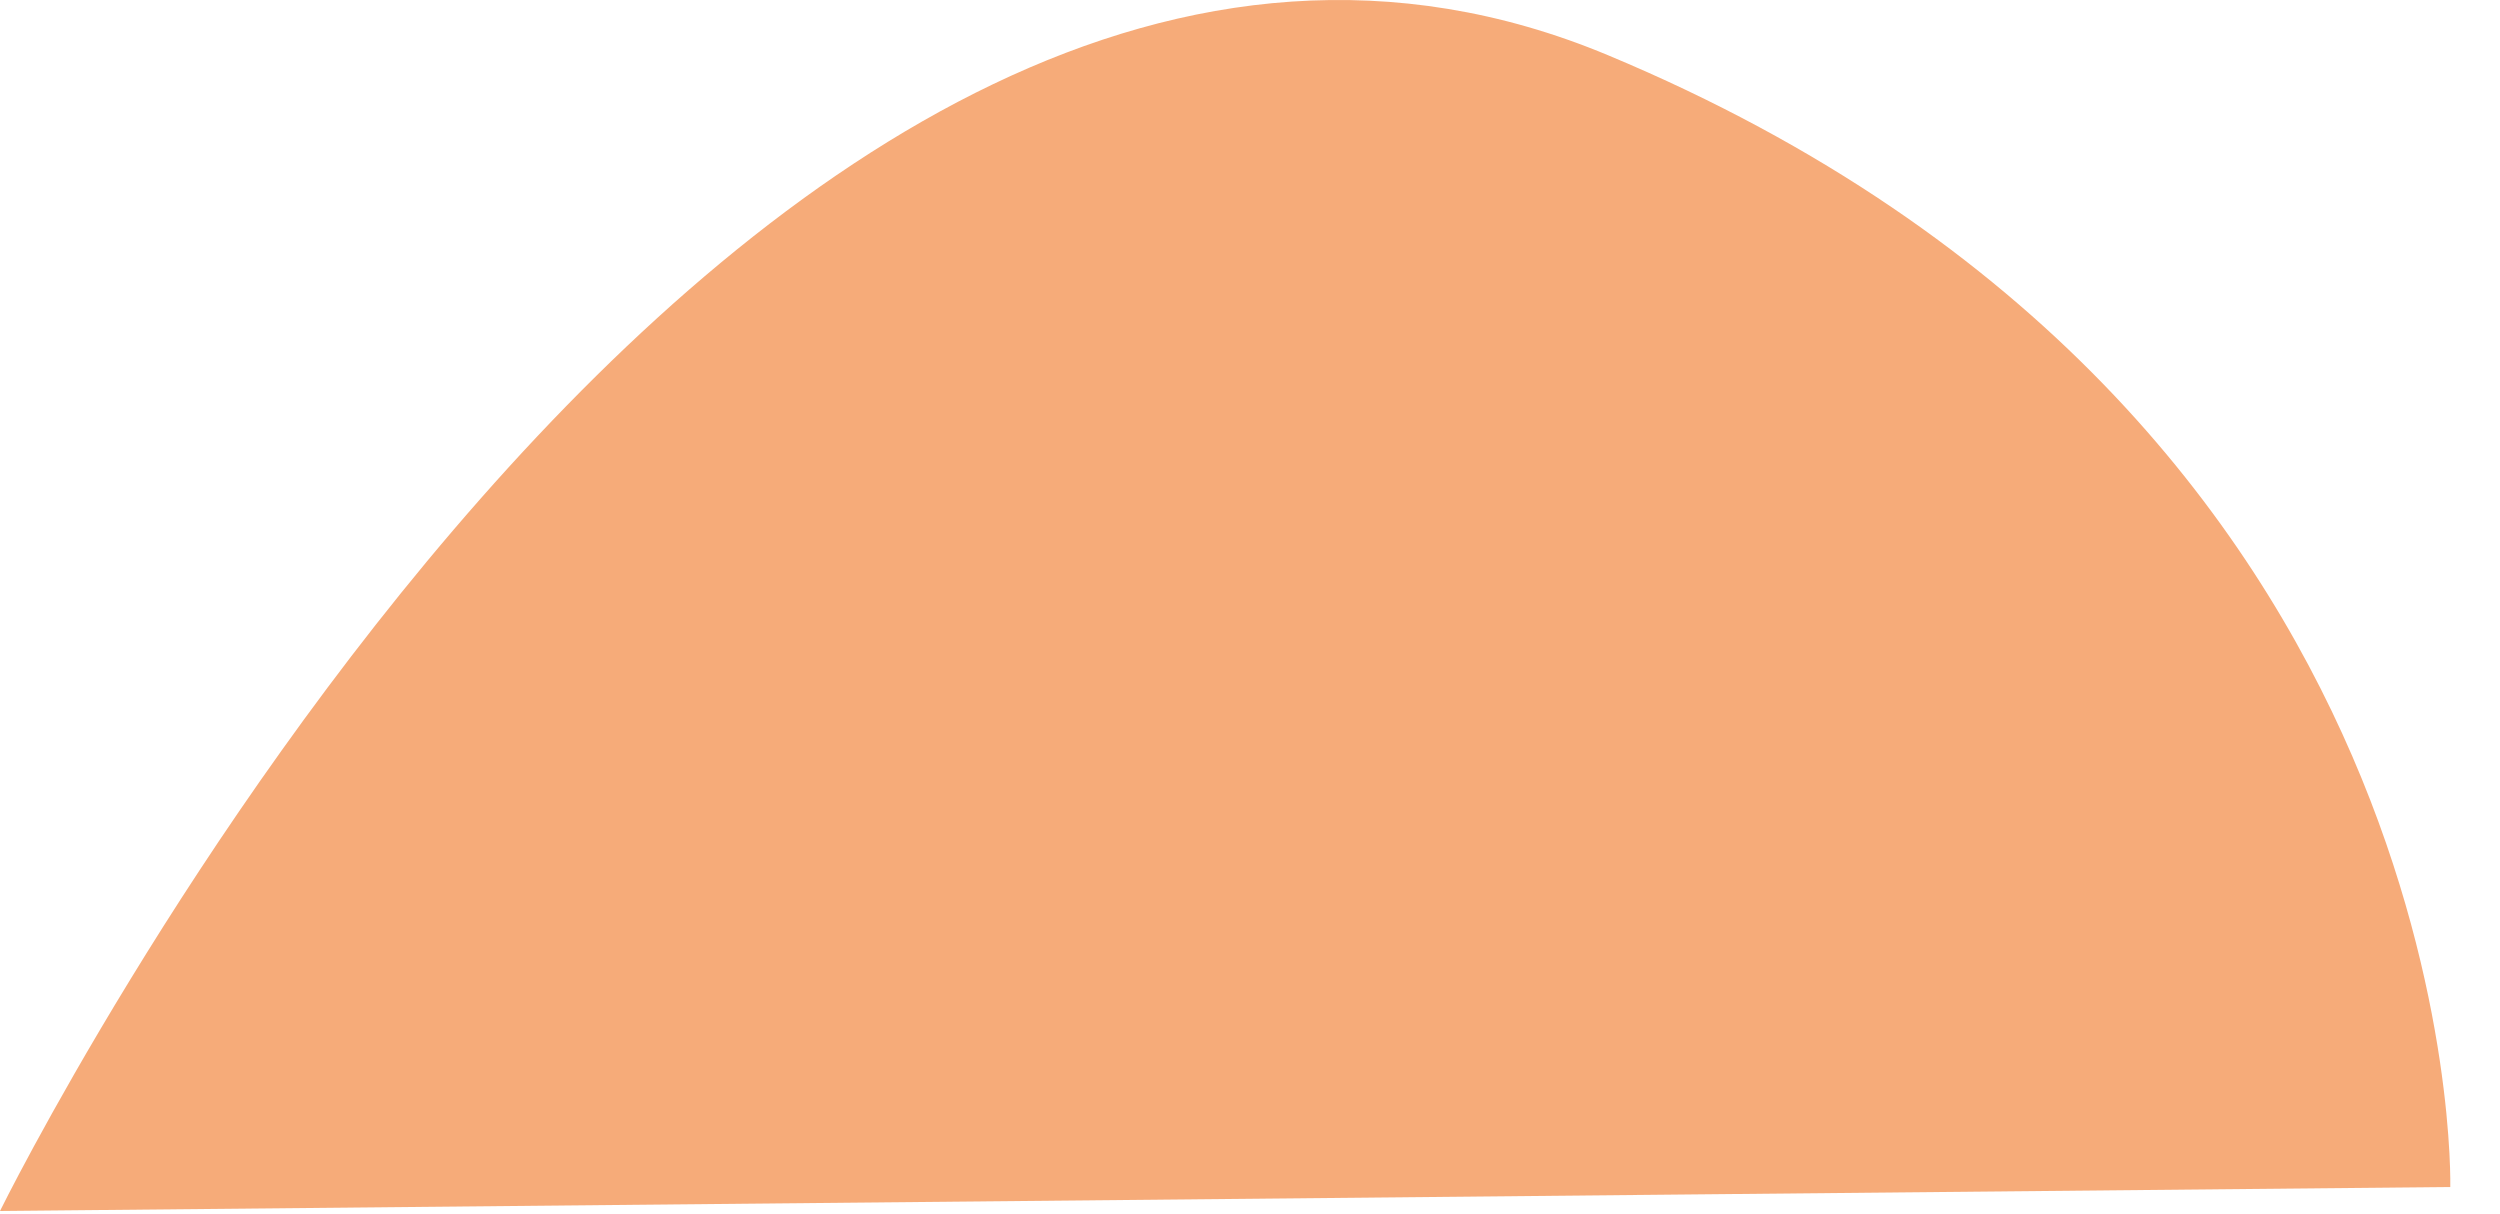
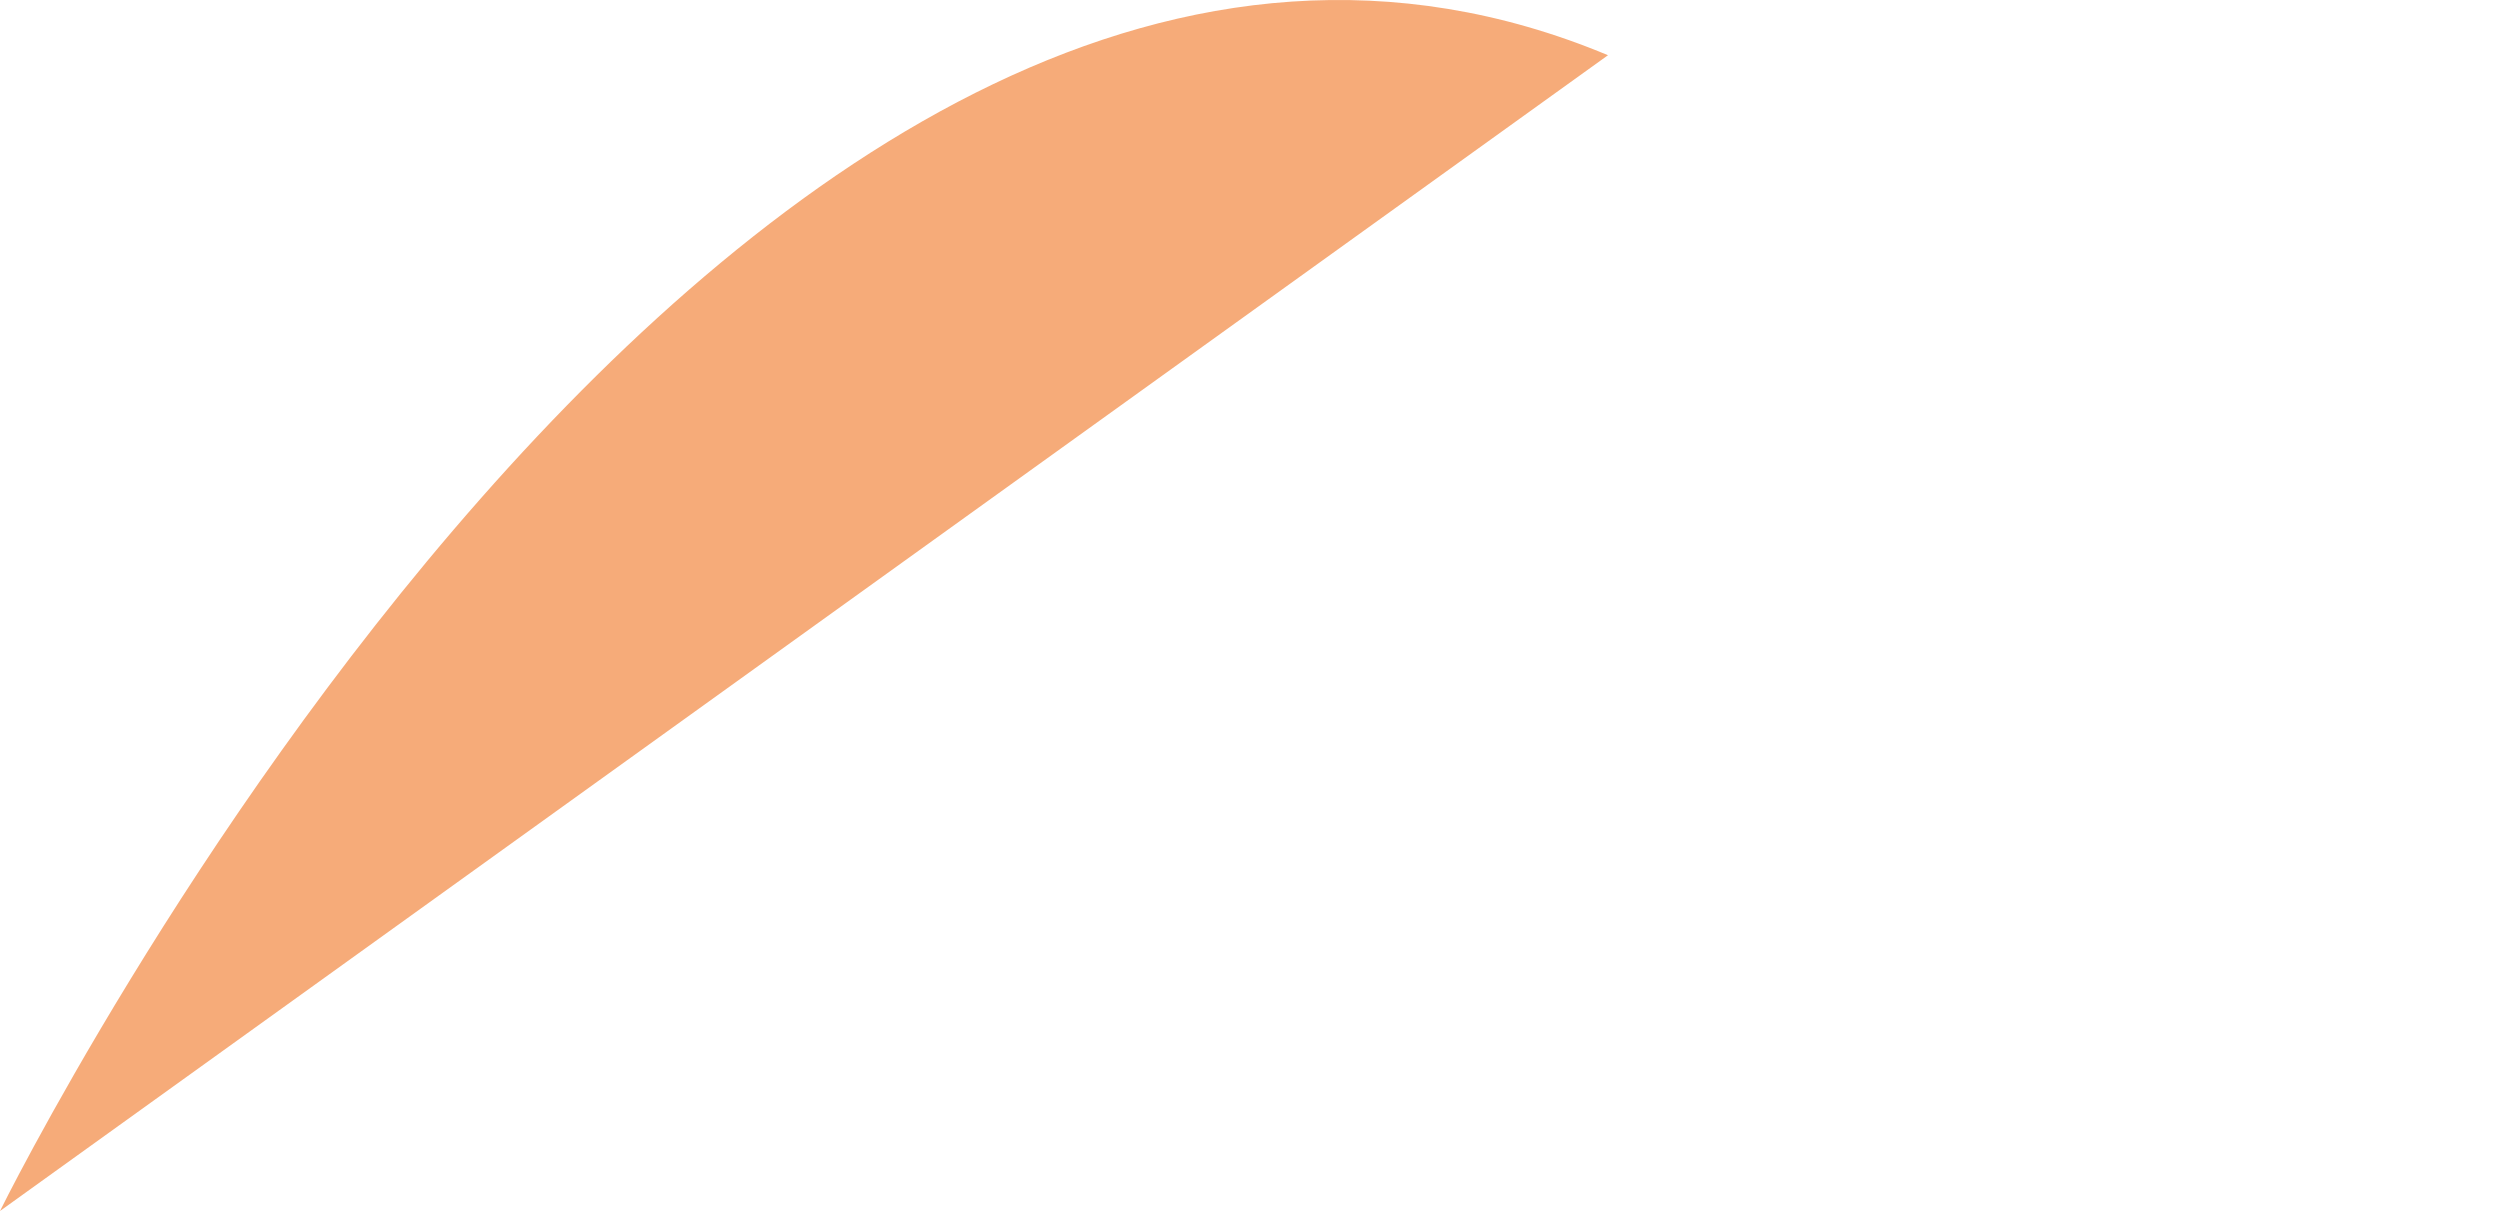
<svg xmlns="http://www.w3.org/2000/svg" fill="none" height="100%" overflow="visible" preserveAspectRatio="none" style="display: block;" viewBox="0 0 35 17" width="100%">
-   <path d="M0 16.954C0 16.954 10.452 -4.263 22.512 0.773C34.572 5.808 34.304 16.618 34.304 16.618L0 16.954Z" fill="#F6AB79" id="Vector" />
+   <path d="M0 16.954C0 16.954 10.452 -4.263 22.512 0.773L0 16.954Z" fill="#F6AB79" id="Vector" />
</svg>